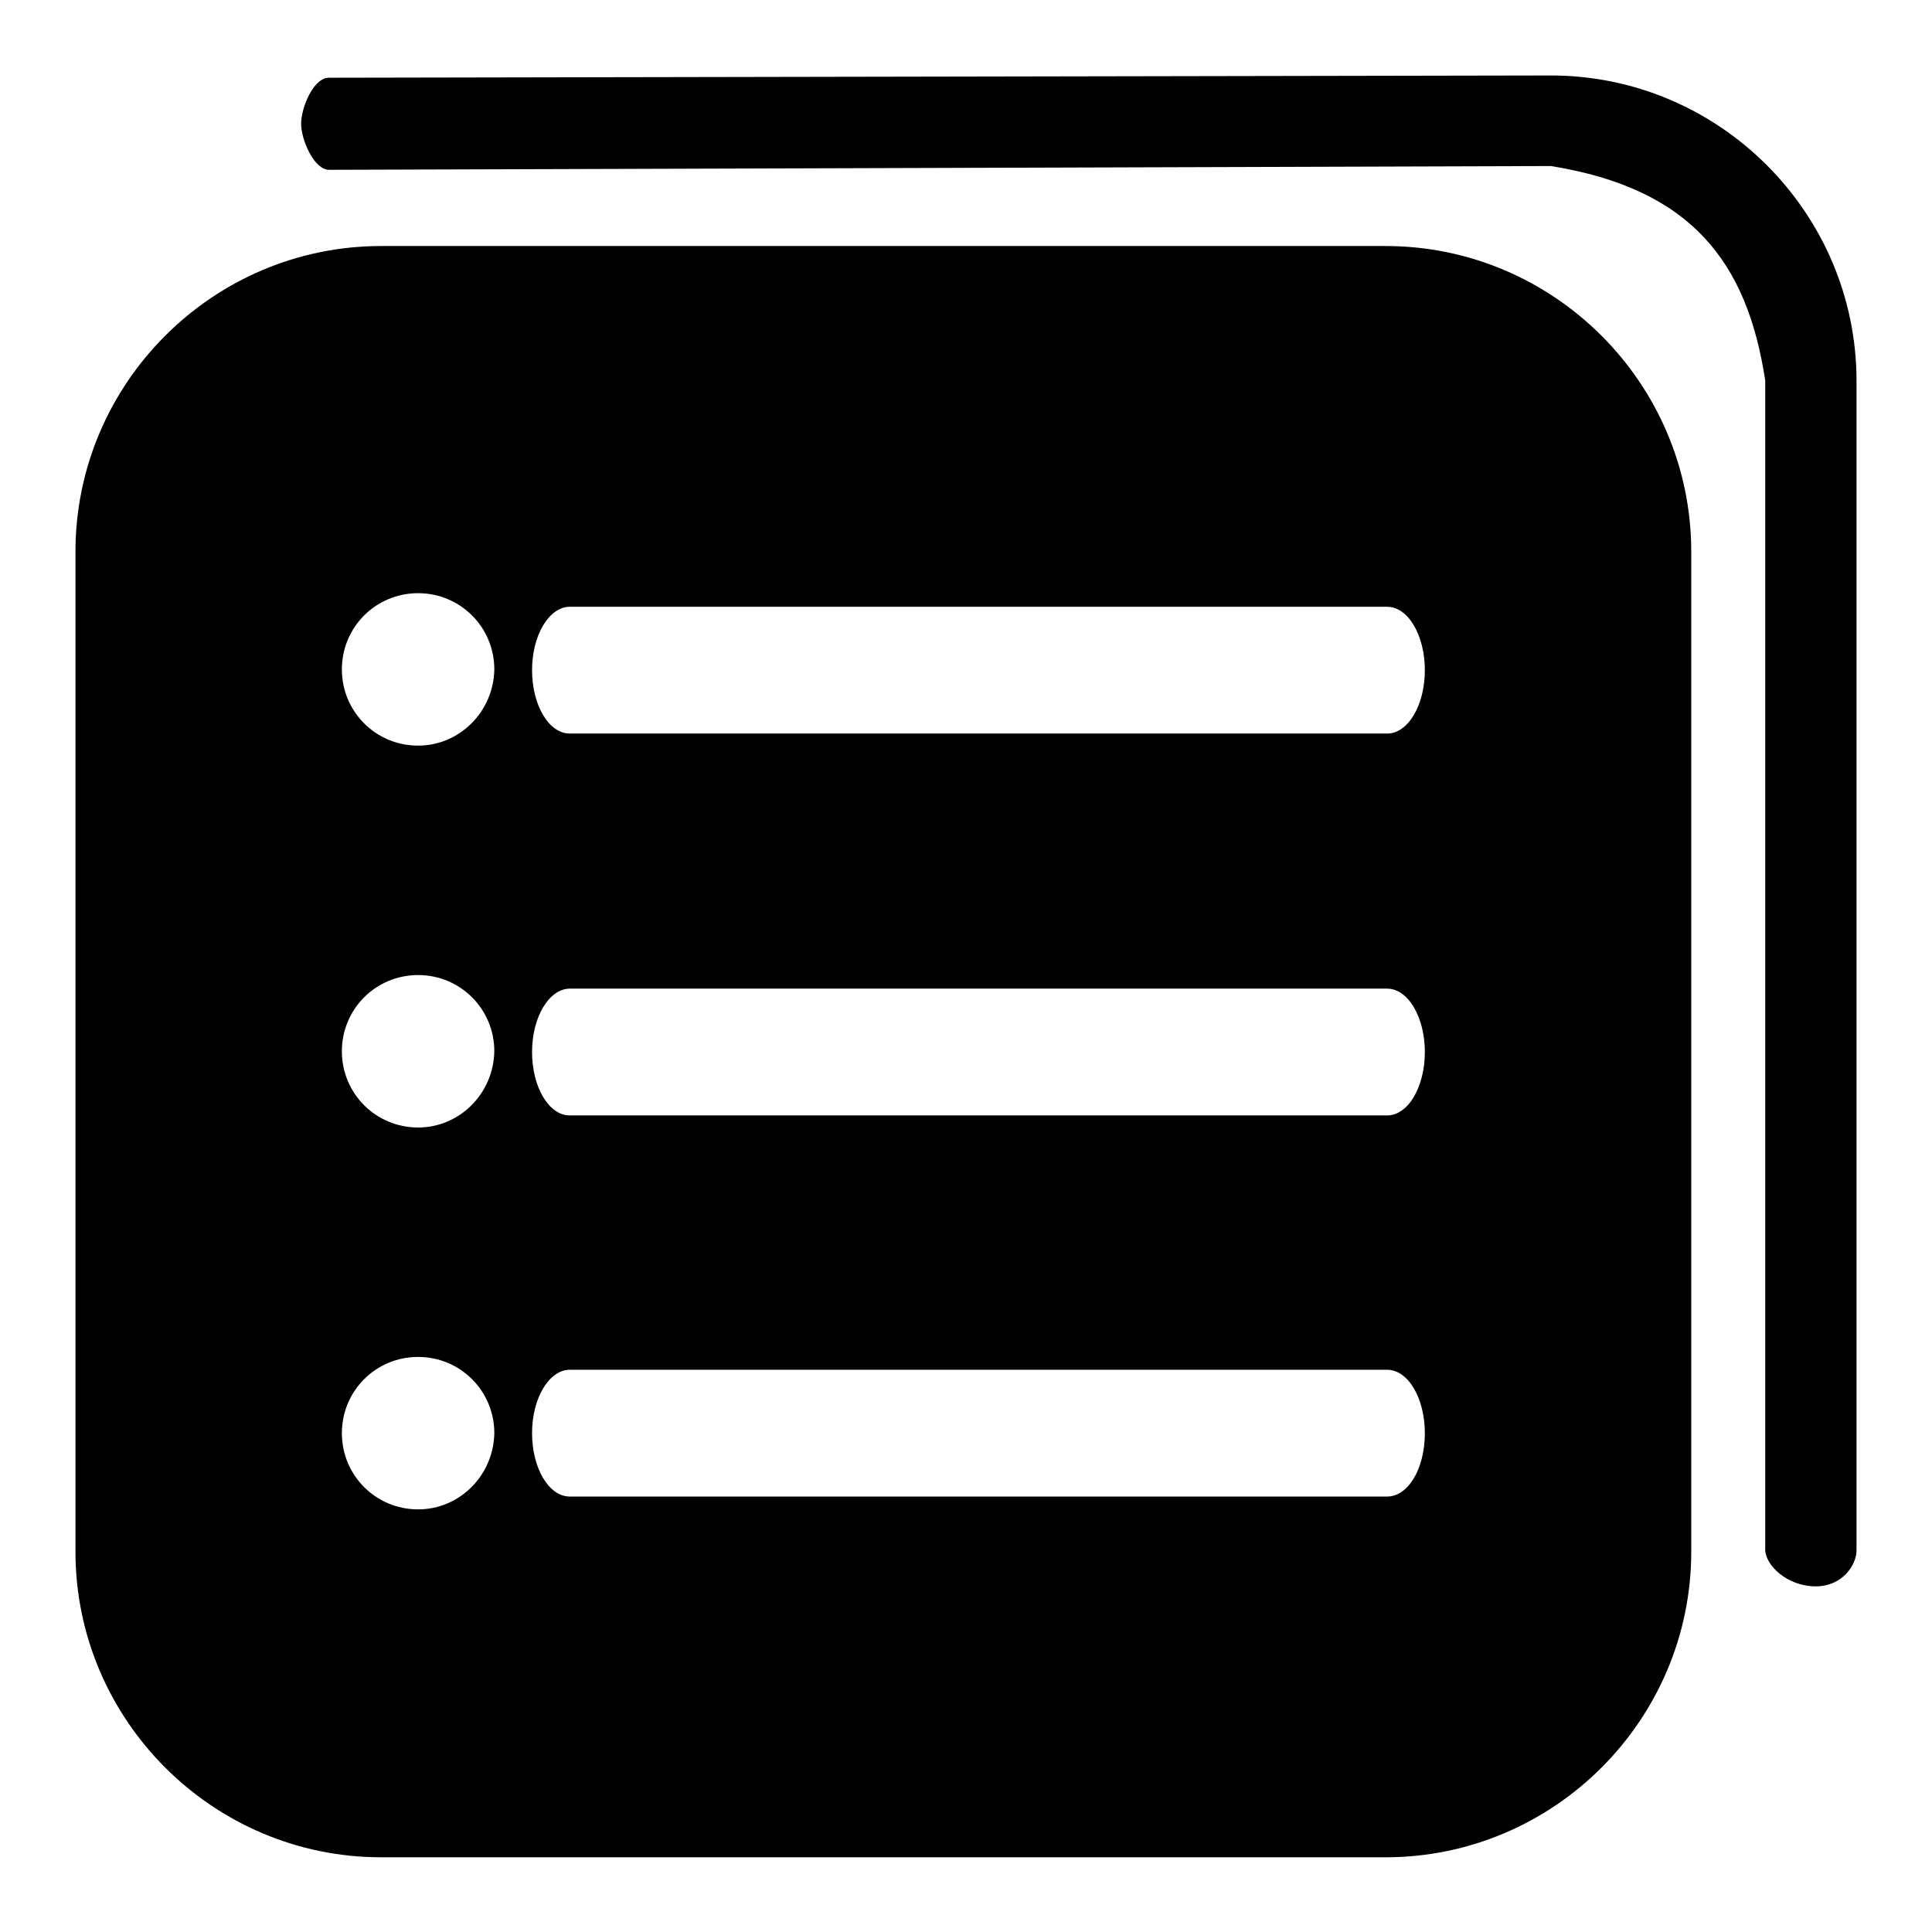
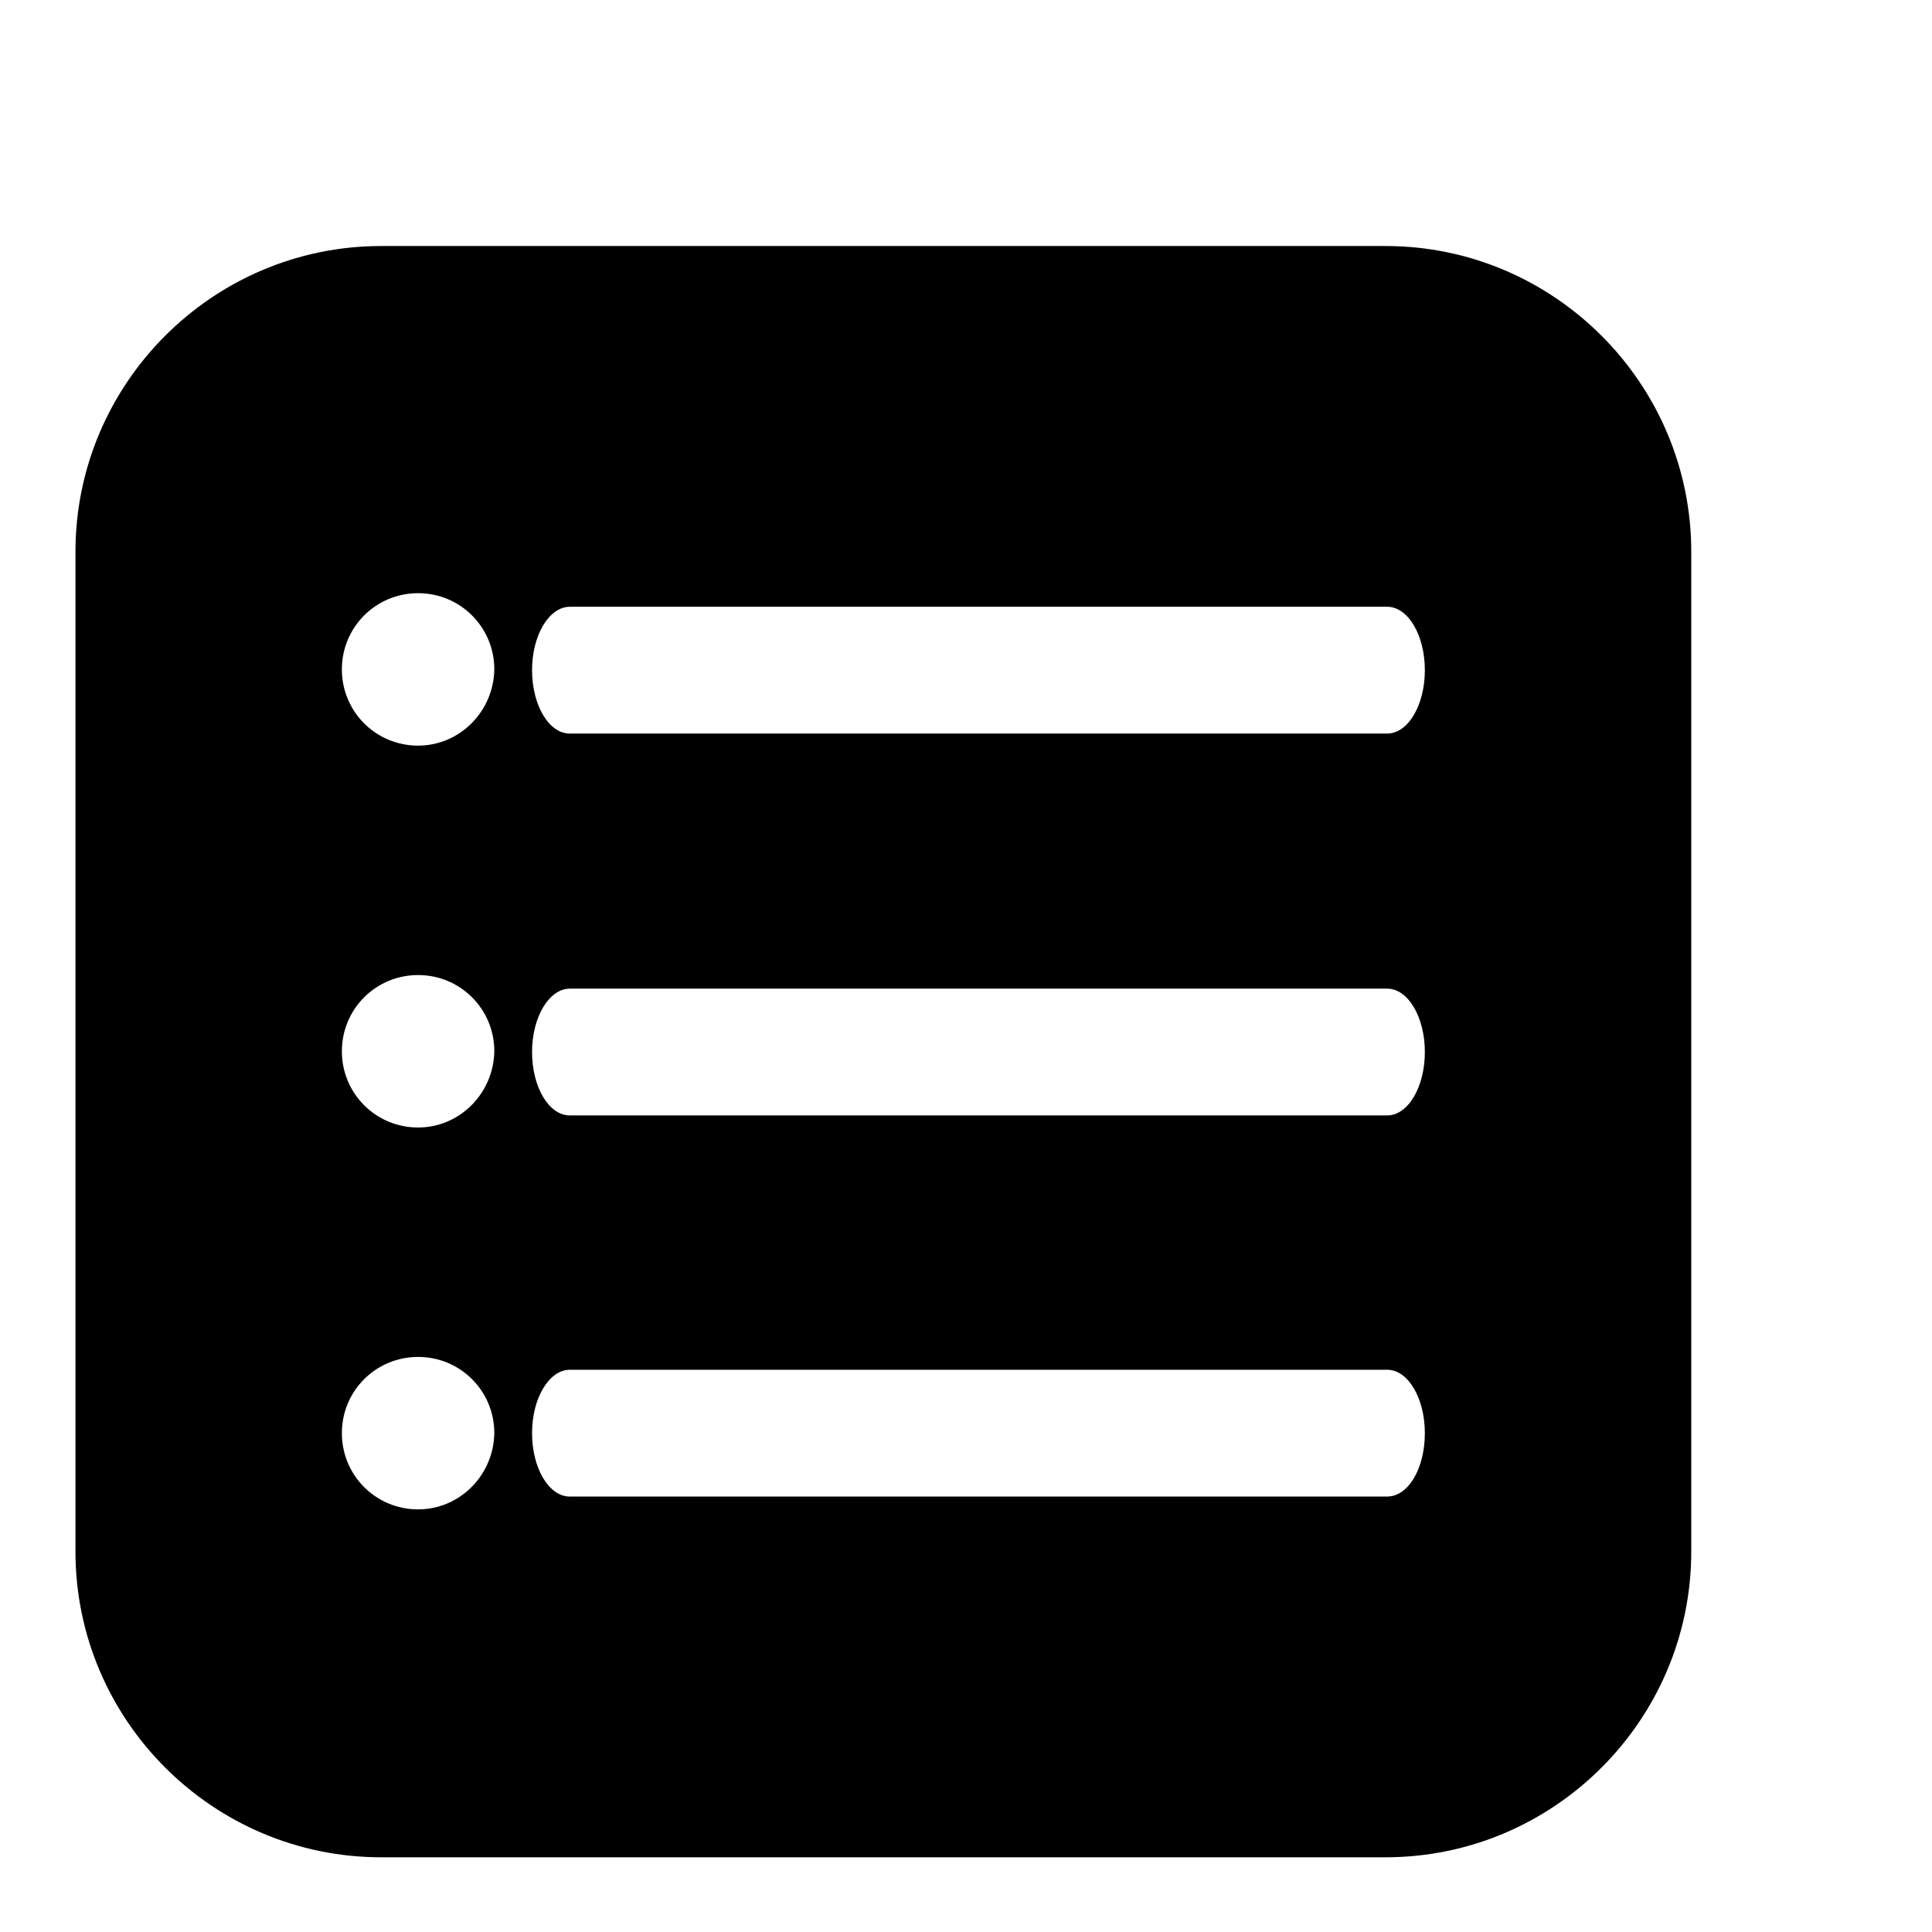
<svg xmlns="http://www.w3.org/2000/svg" version="1.1" x="0px" y="0px" viewBox="0 0 256 256" enable-background="new 0 0 256 256" xml:space="preserve">
  <g>
-     <path fill="#000000" d="M240.6,210.2c-3.8,0-6.7-2.8-6.7-4.9V50.4c-2.4-15.7-9.8-25.4-28.4-28.4L43.6,22.5c-2,0-3.7-4-3.7-6.1 s1.6-6.1,3.7-6.1L205.5,10c22.3,0,40.5,18.2,40.5,40.5v154.9C246,207.4,244.1,210.2,240.6,210.2L240.6,210.2L240.6,210.2z" />
    <path fill="#000000" d="M183.6,32.6H50.5C28.2,32.6,10,50.8,10,73.1v132.5c0,22.3,18.2,40.5,40.5,40.5h133.1 c22.3,0,40.5-18.2,40.5-40.5V73.1C224.1,50.8,205.9,32.6,183.6,32.6z M55.4,200c-5.6,0-10.1-4.5-10.1-10.1 c0-5.6,4.5-10.1,10.1-10.1c5.6,0,10.1,4.5,10.1,10.1C65.4,195.5,60.9,200,55.4,200z M55.4,149.4c-5.6,0-10.1-4.5-10.1-10.1 c0-5.6,4.5-10.1,10.1-10.1c5.6,0,10.1,4.5,10.1,10.1C65.4,144.9,60.9,149.4,55.4,149.4z M55.4,98.8c-5.6,0-10.1-4.5-10.1-10.1 c0-5.6,4.5-10.1,10.1-10.1c5.6,0,10.1,4.5,10.1,10.1C65.4,94.3,60.9,98.8,55.4,98.8z M183.8,198.3H75.5c-2.8,0-5-3.8-5-8.4 c0-4.7,2.3-8.4,5-8.4h108.3c2.8,0,5,3.8,5,8.4C188.8,194.6,186.6,198.3,183.8,198.3z M183.8,147.8H75.5c-2.8,0-5-3.8-5-8.4 c0-4.7,2.3-8.4,5-8.4h108.3c2.8,0,5,3.8,5,8.4C188.8,144,186.6,147.8,183.8,147.8z M183.8,97.2H75.5c-2.8,0-5-3.8-5-8.4 c0-4.7,2.3-8.4,5-8.4h108.3c2.8,0,5,3.8,5,8.4C188.8,93.4,186.6,97.2,183.8,97.2z" />
  </g>
</svg>